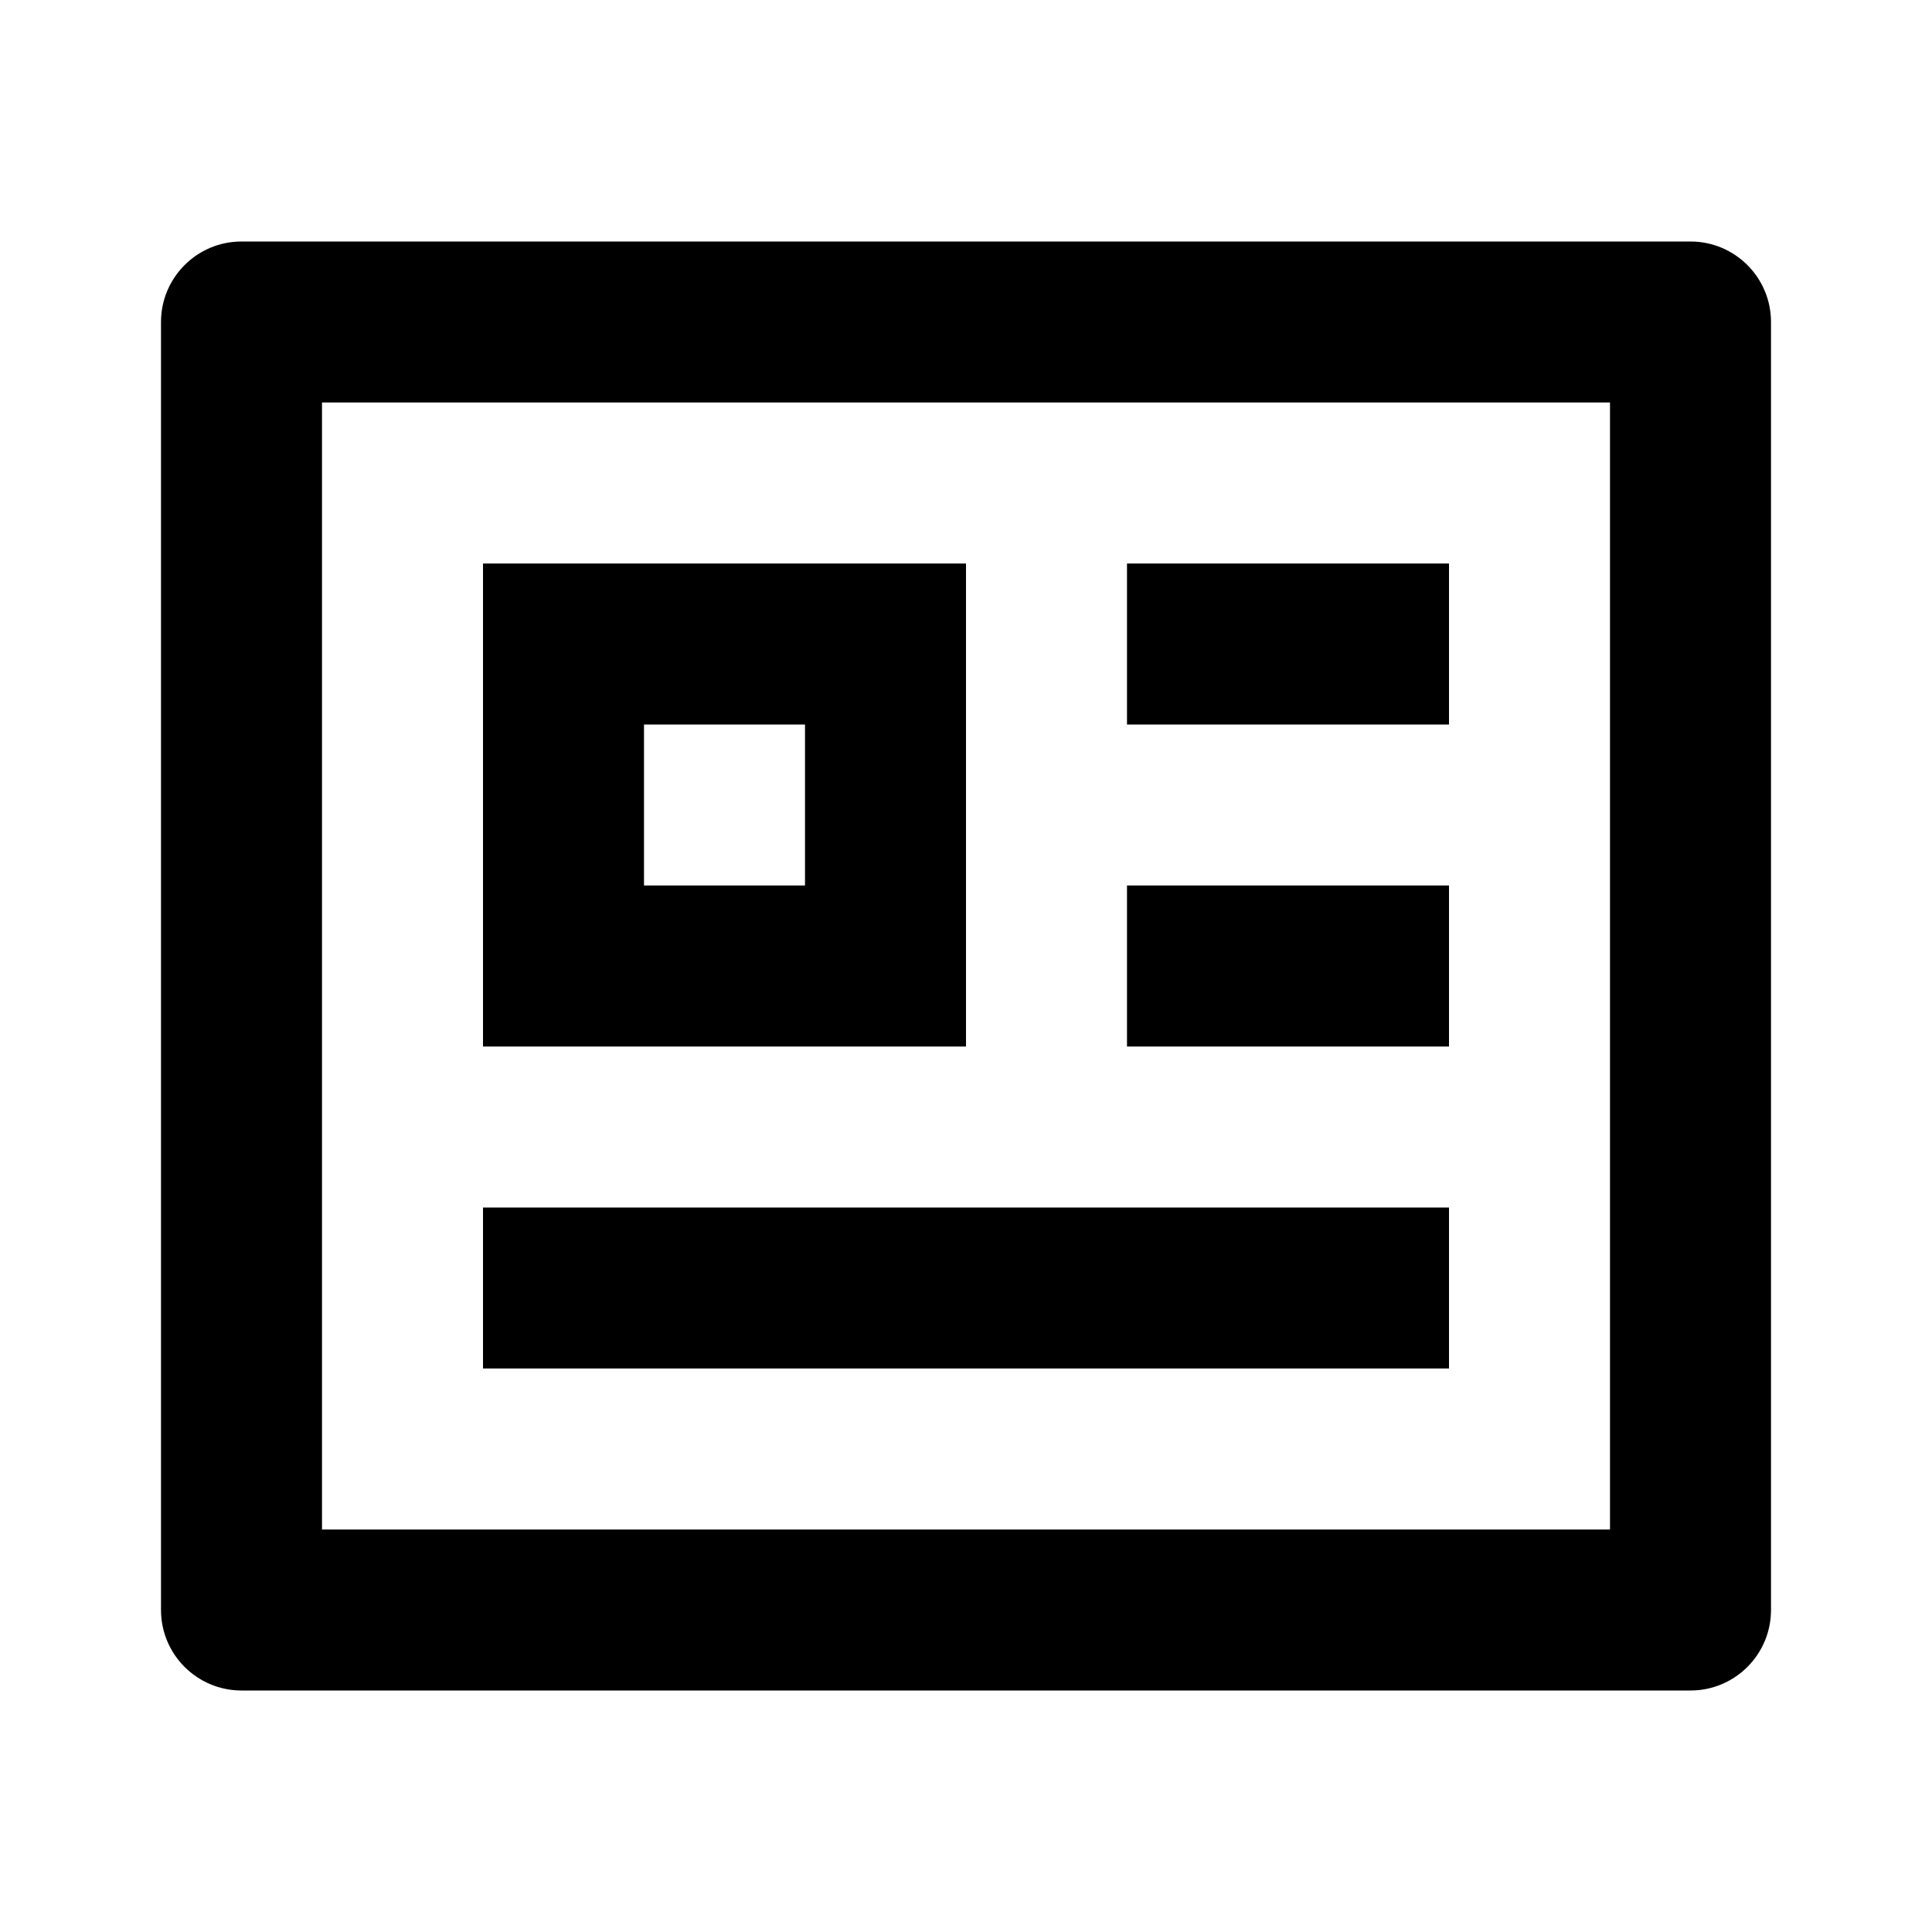
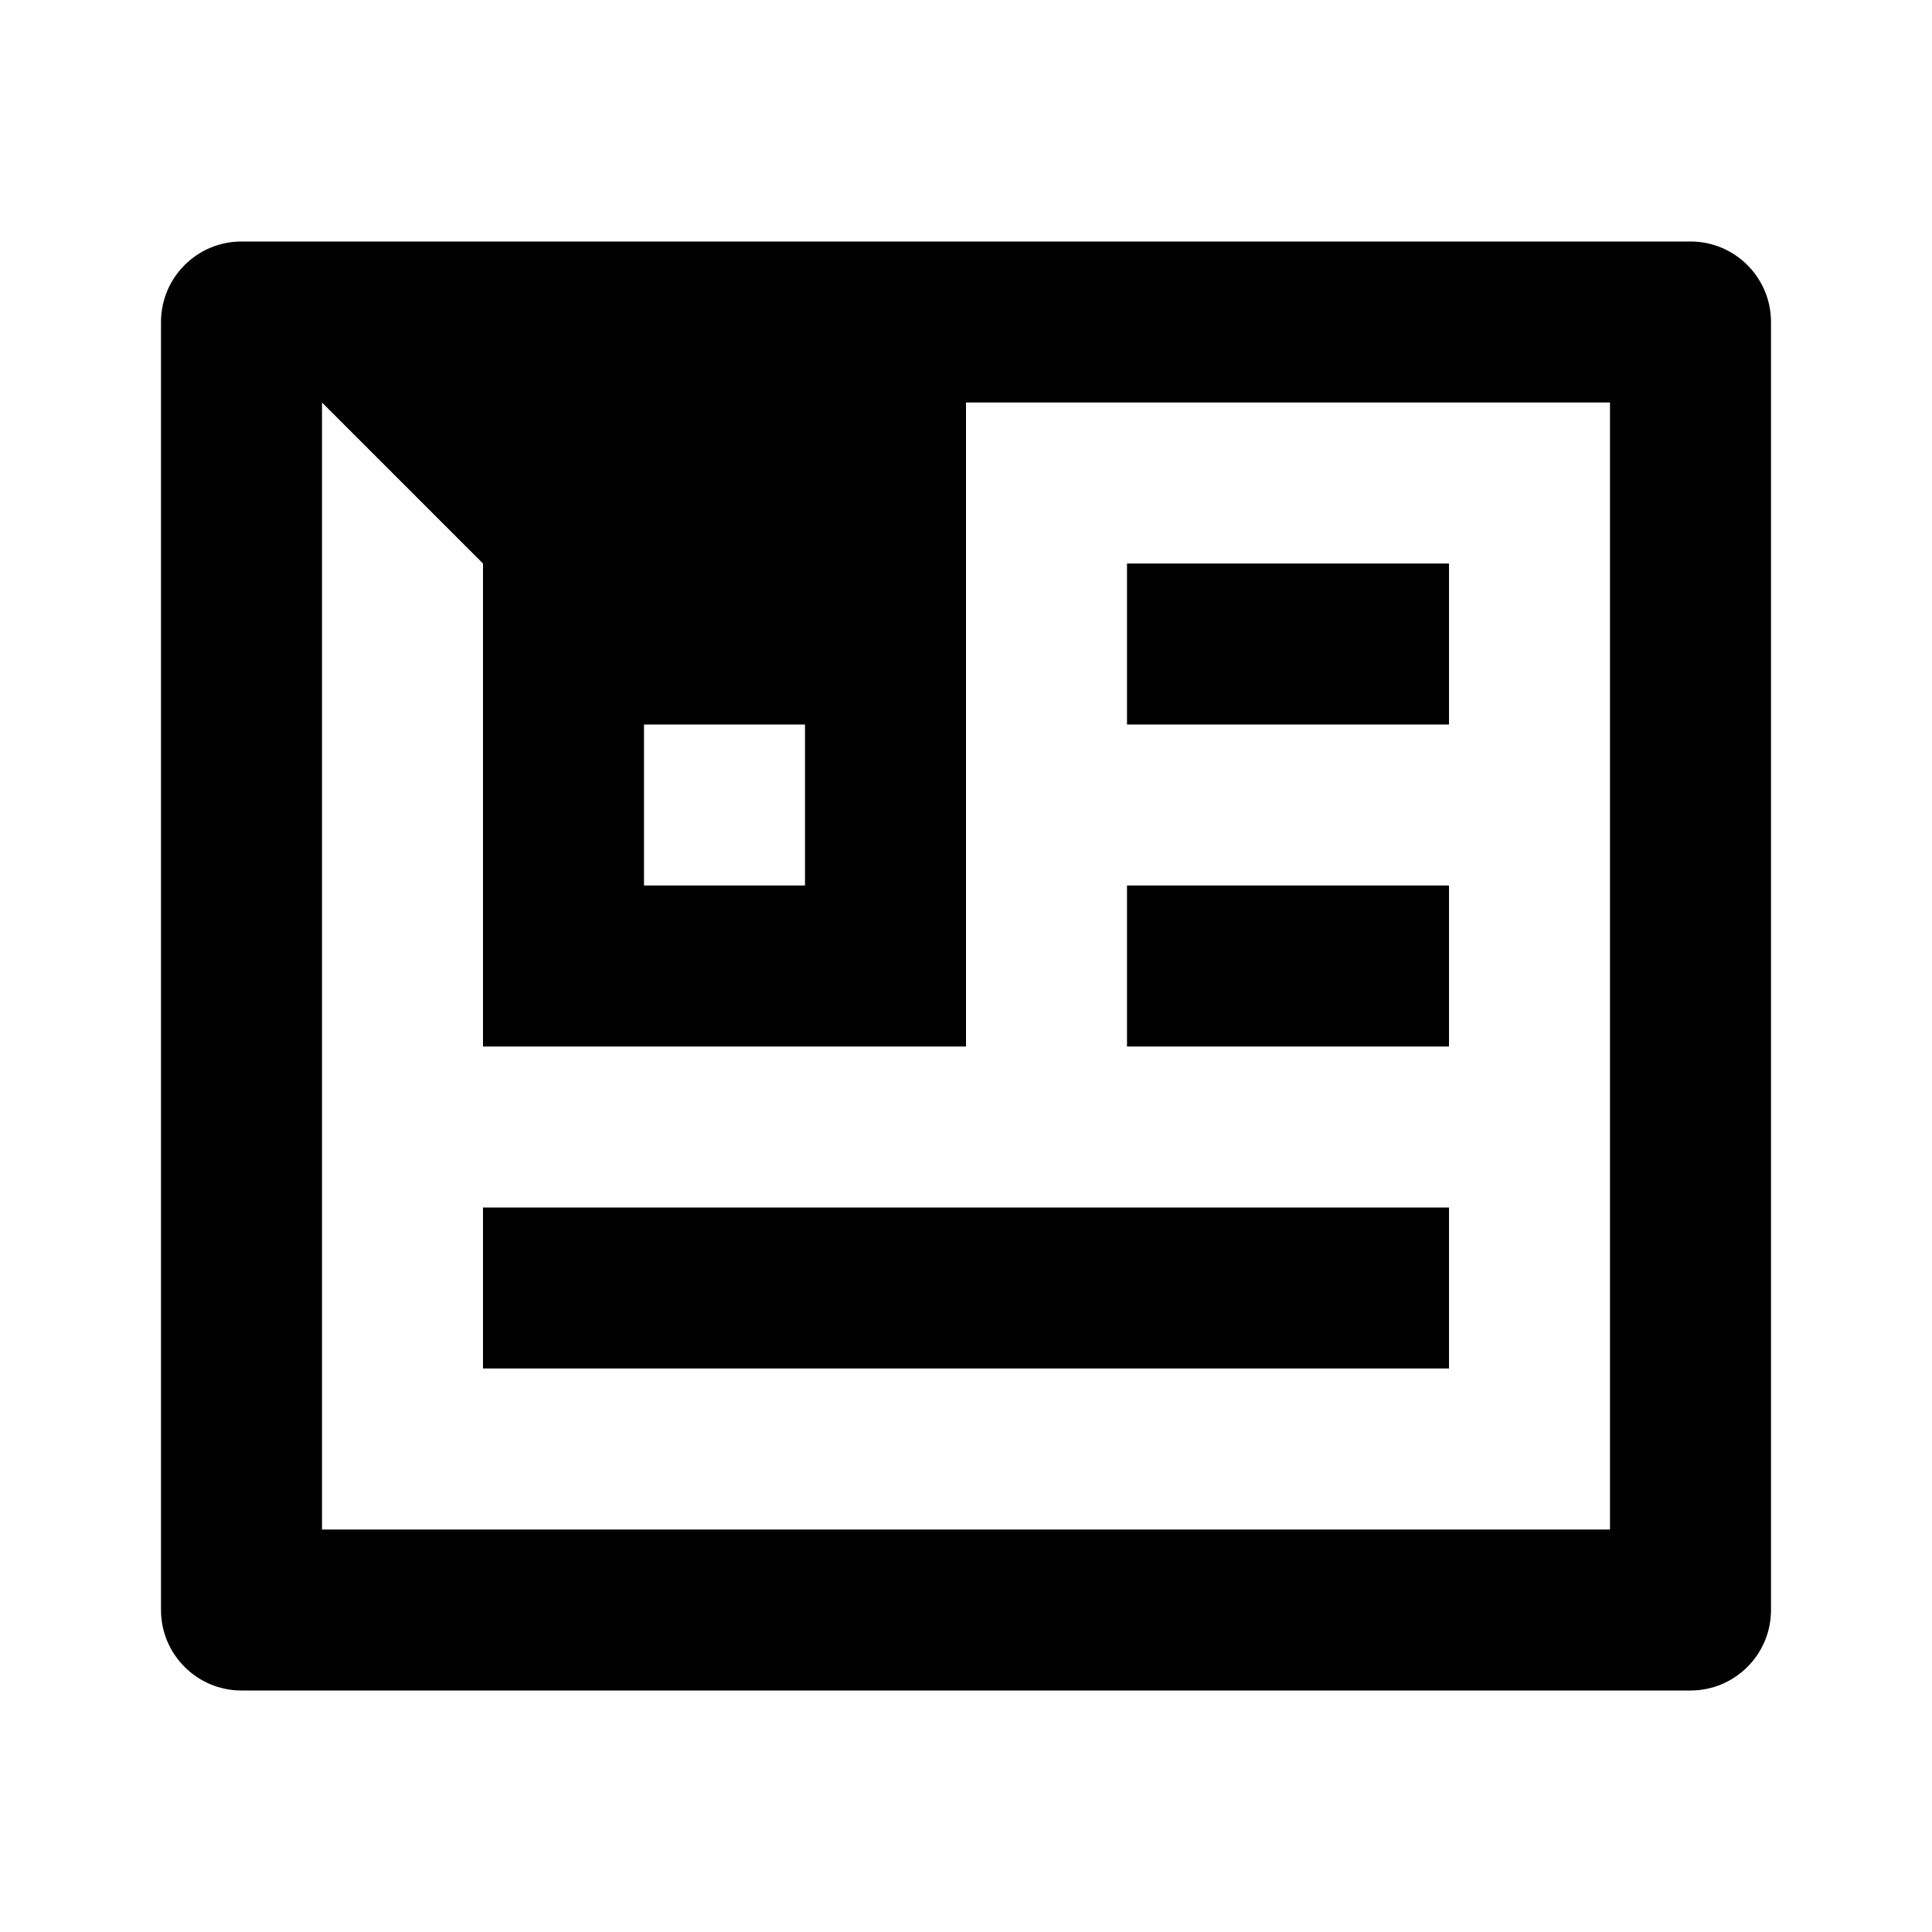
<svg xmlns="http://www.w3.org/2000/svg" viewBox="0 0 24 24" width="24" height="24" fill="currentColor">
-   <path d="M2 4C2 3.448 2.448 3 3 3H21C21.552 3 22 3.448 22 4V20C22 20.552 21.552 21 21 21H3C2.448 21 2 20.552 2 20V4ZM4 5V19H20V5H4ZM6 7H12V13H6V7ZM8 9V11H10V9H8ZM14 9H18V7H14V9ZM18 13H14V11H18V13ZM6 15V17L18 17V15L6 15Z" />
+   <path d="M2 4C2 3.448 2.448 3 3 3H21C21.552 3 22 3.448 22 4V20C22 20.552 21.552 21 21 21H3C2.448 21 2 20.552 2 20V4ZM4 5V19H20V5H4ZH12V13H6V7ZM8 9V11H10V9H8ZM14 9H18V7H14V9ZM18 13H14V11H18V13ZM6 15V17L18 17V15L6 15Z" />
</svg>